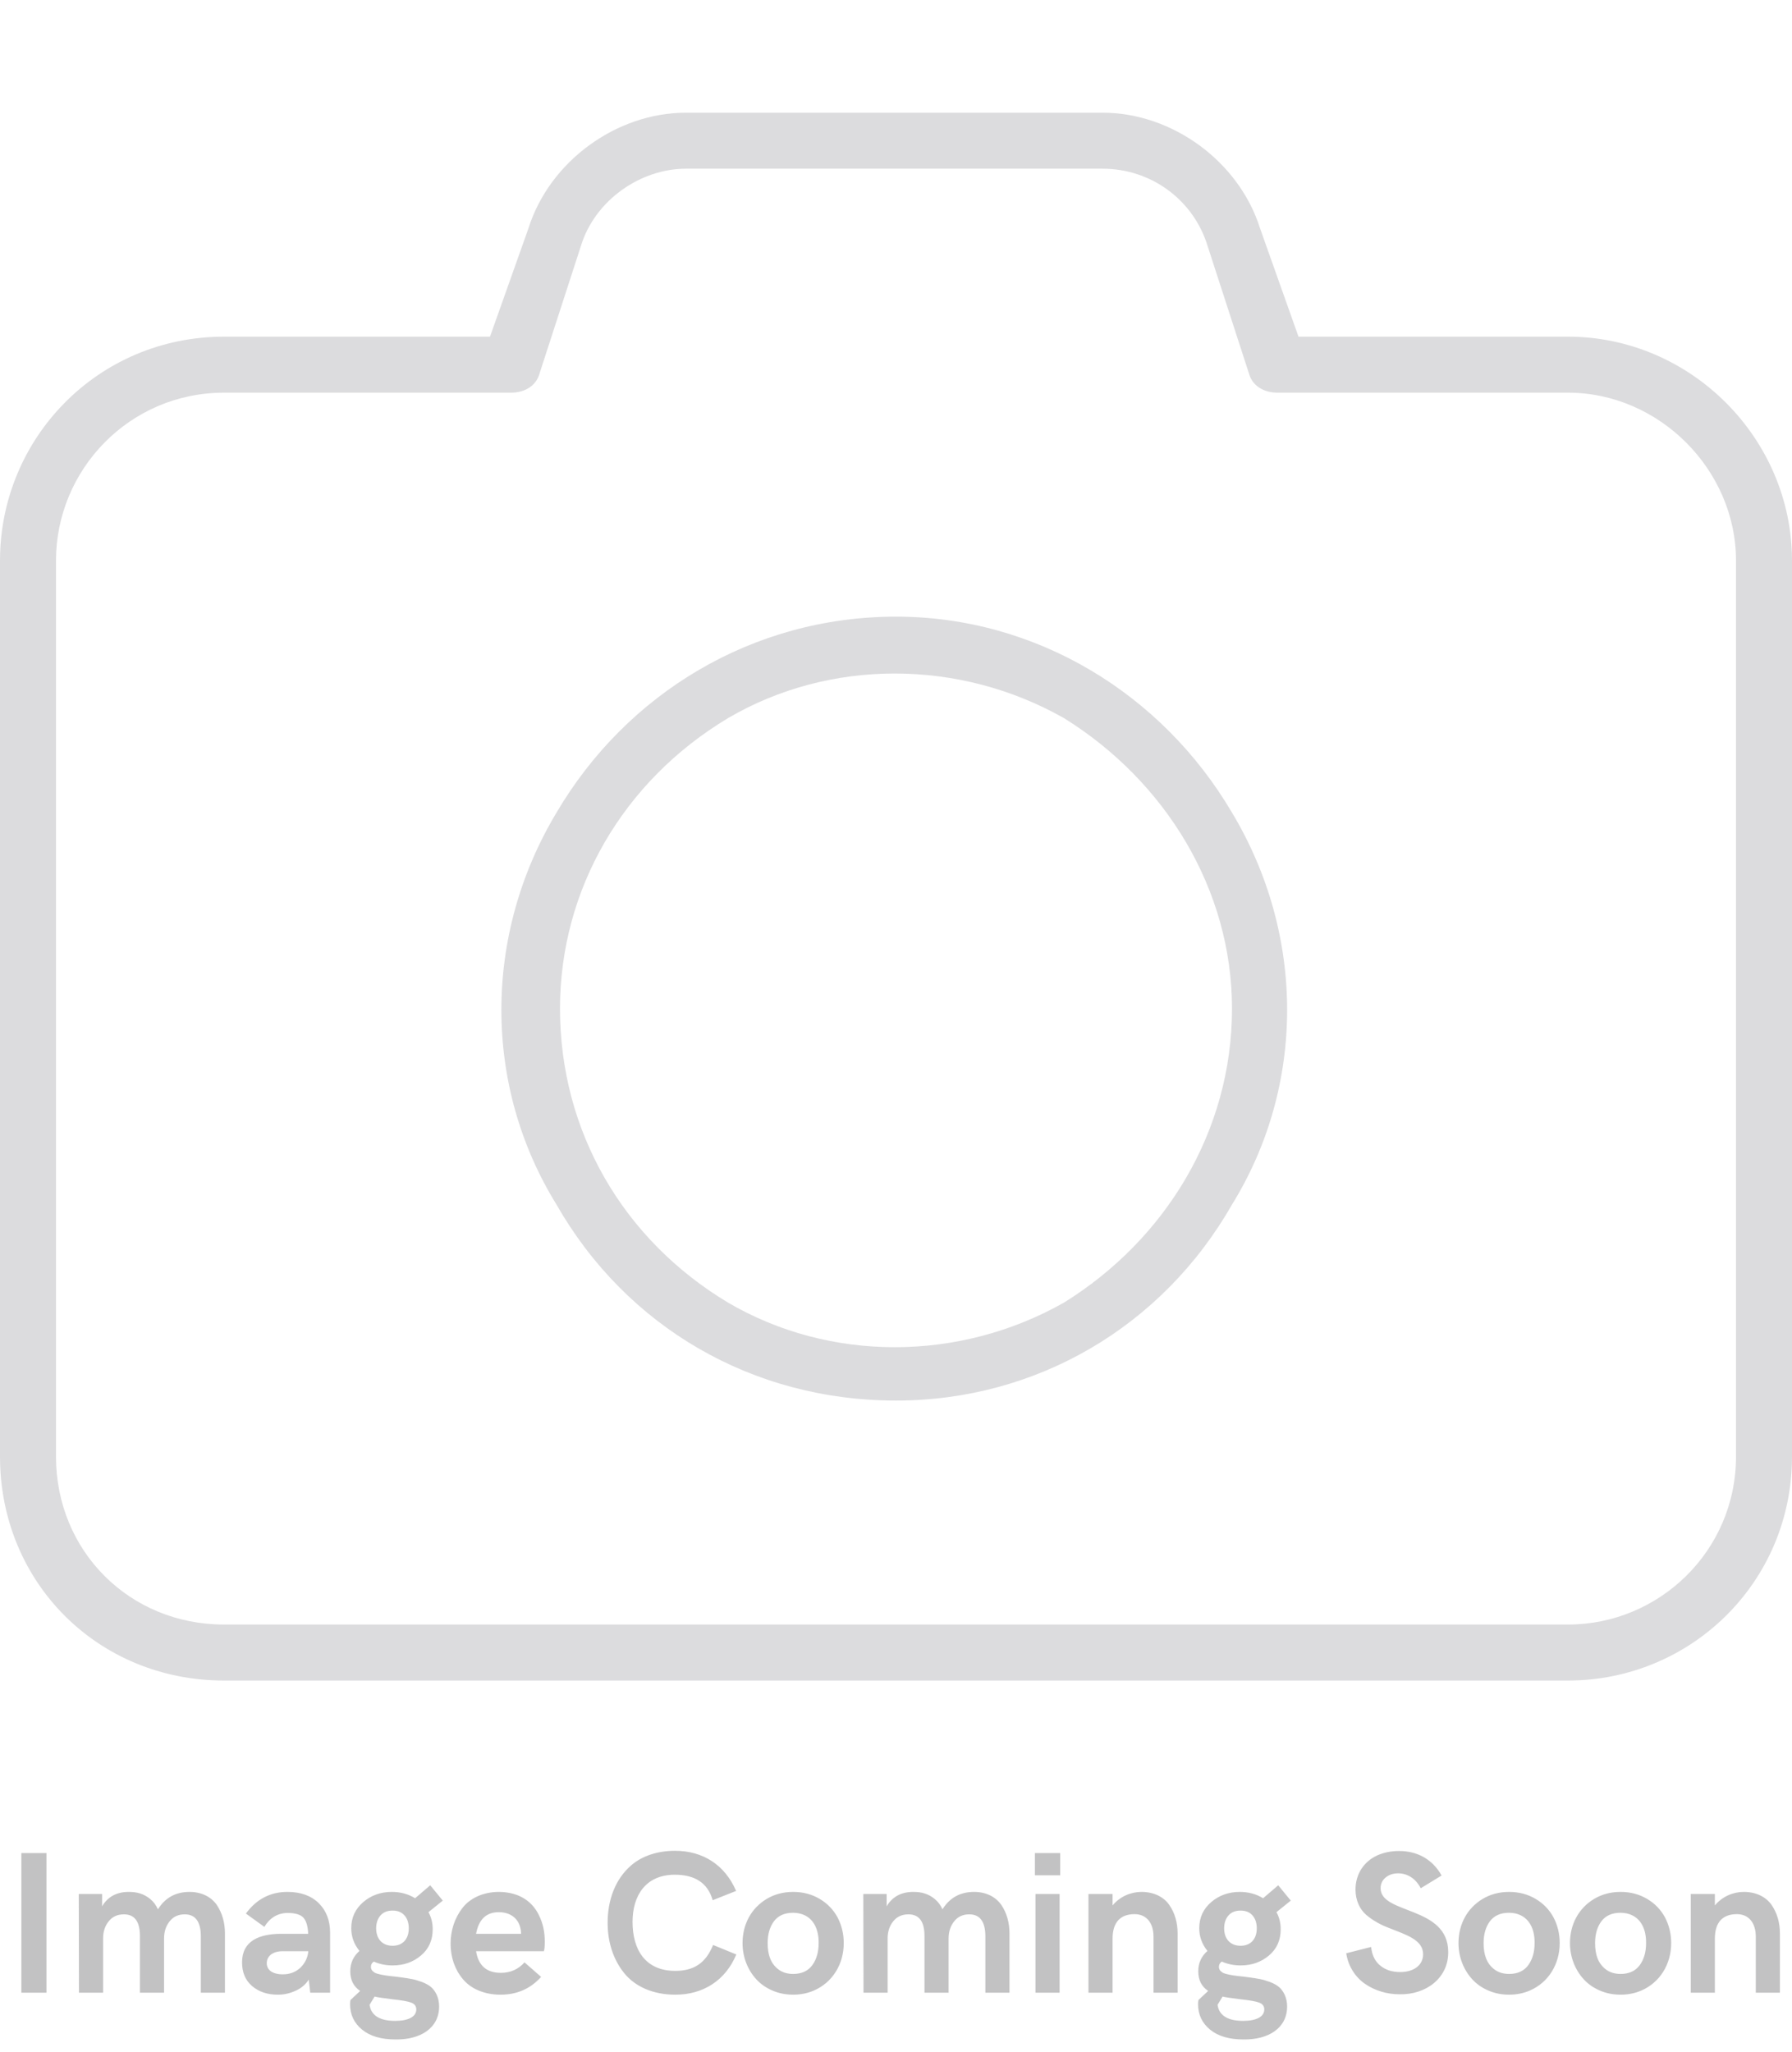
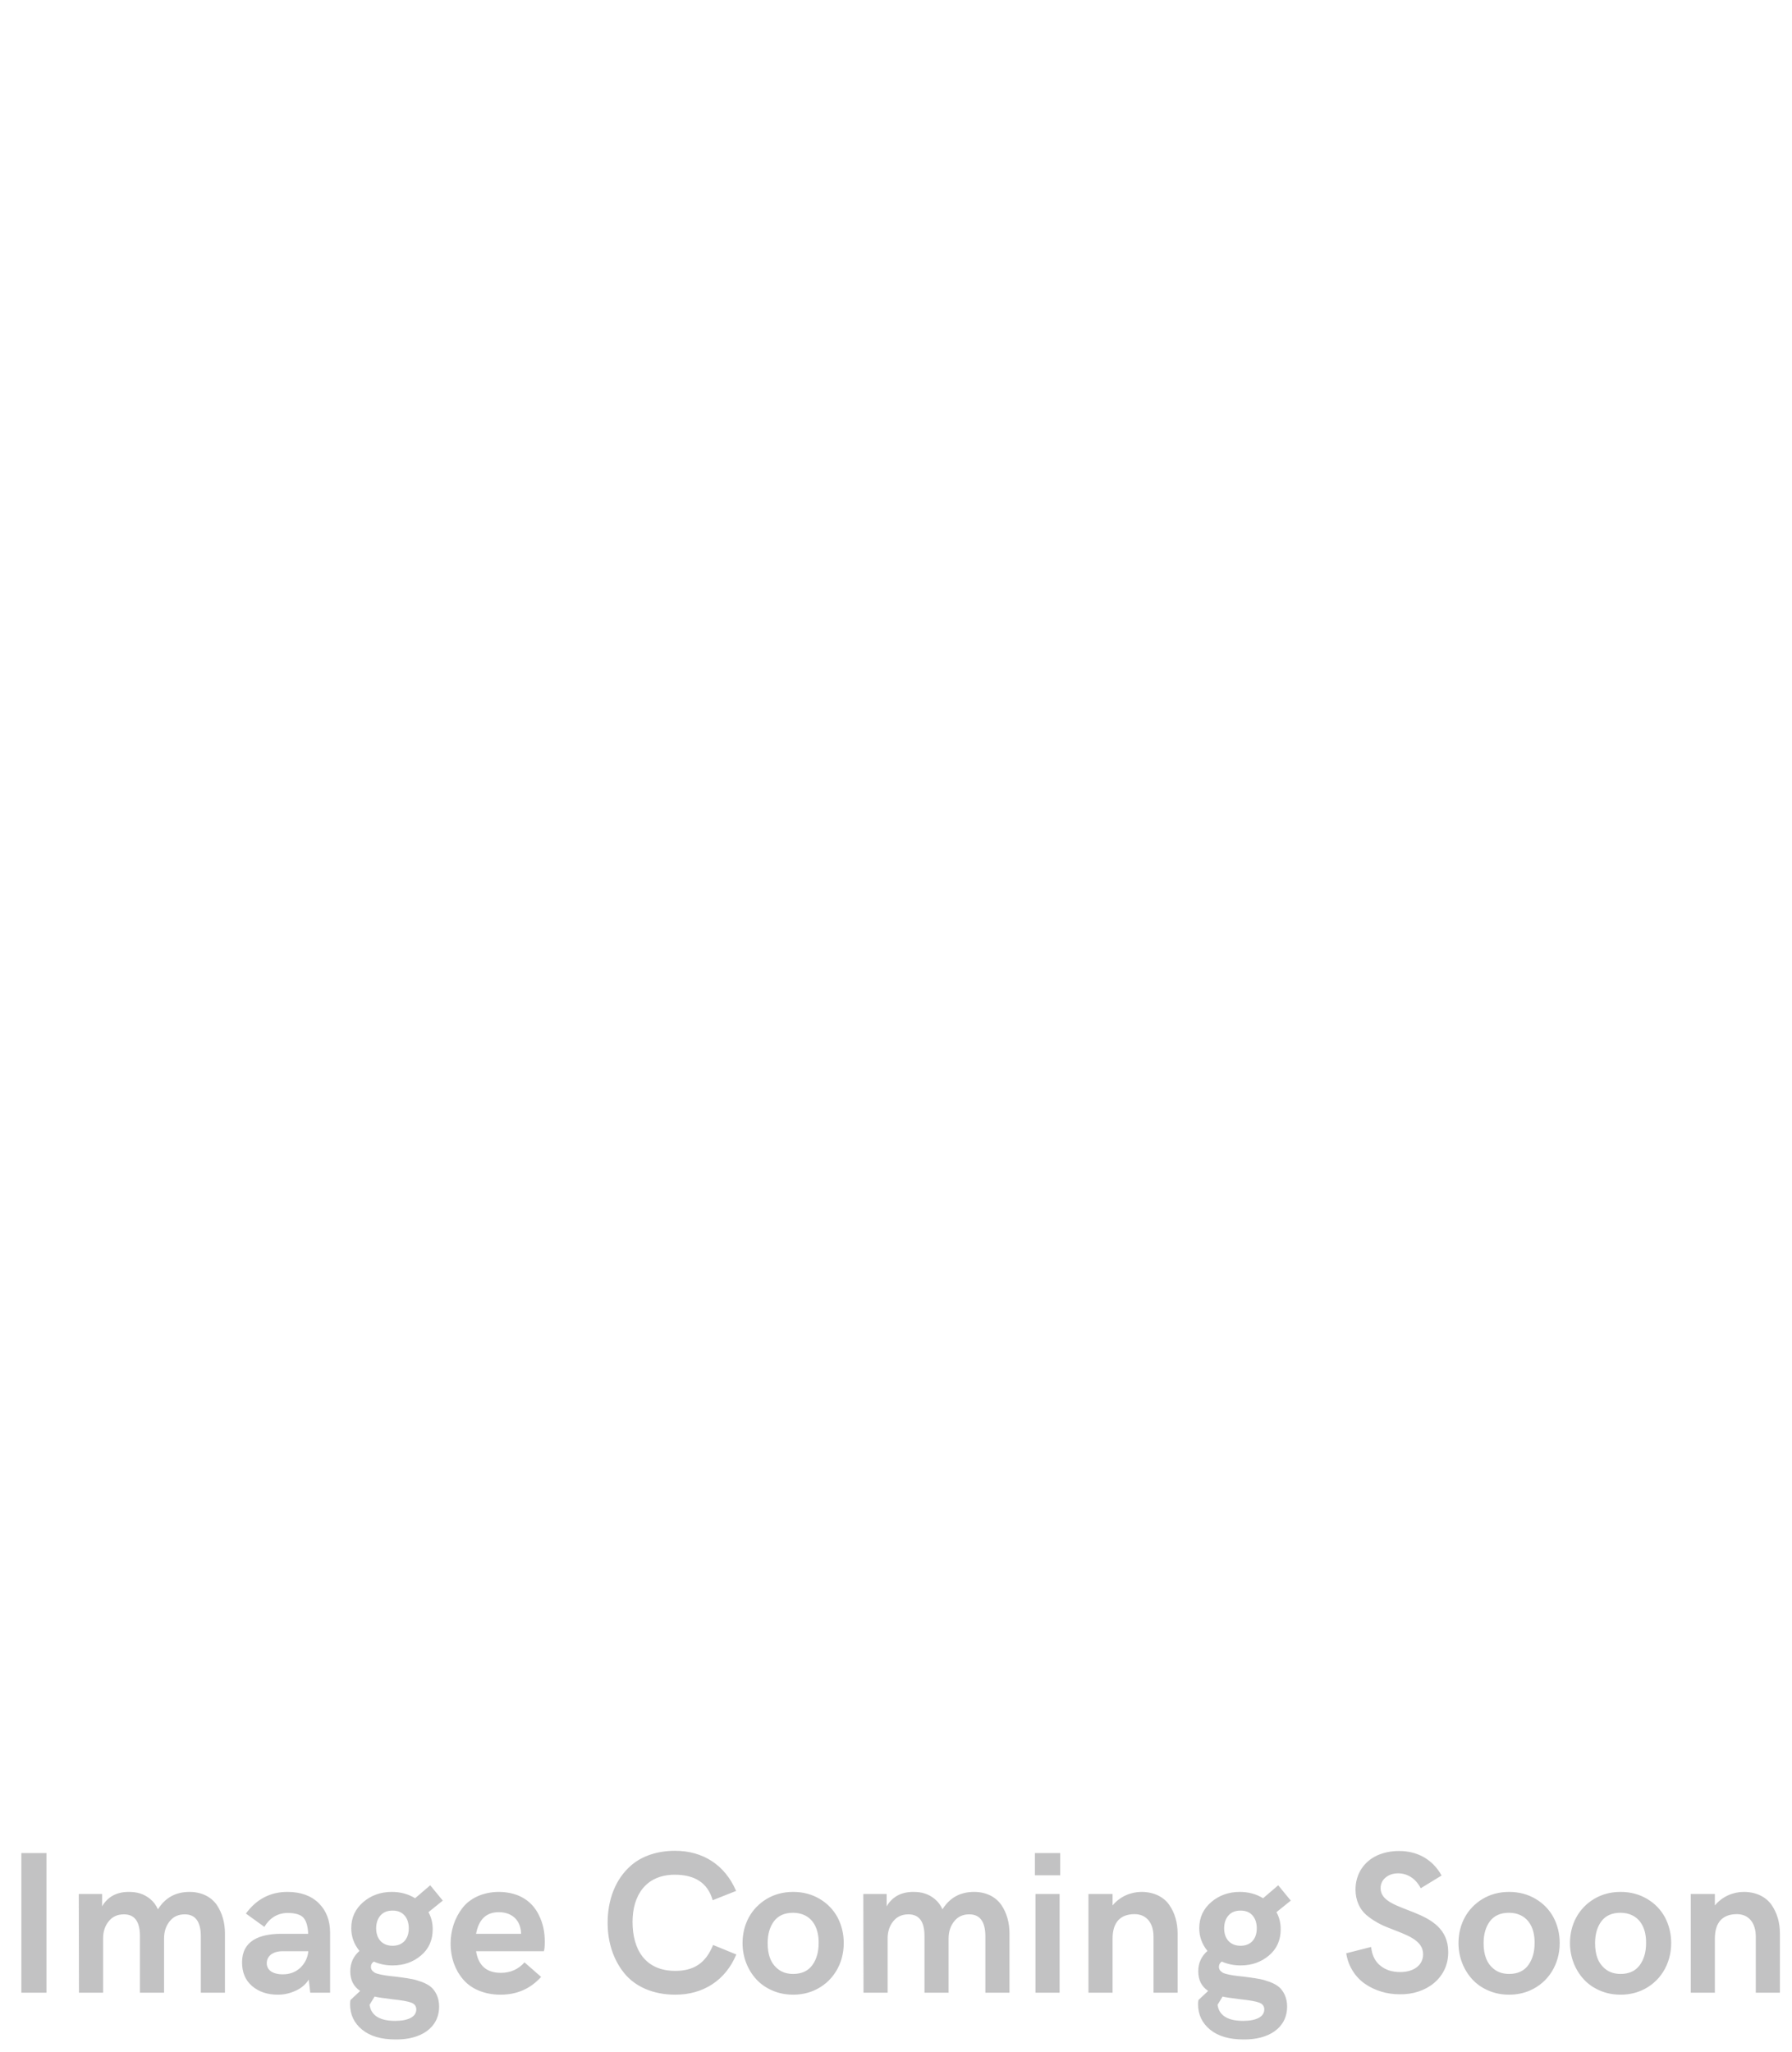
<svg xmlns="http://www.w3.org/2000/svg" width="634" height="726" viewBox="0 0 634 726" fill="none">
  <path opacity="0.65" d="M16.435 705.079H7.554V655.671H16.435V705.079ZM36.471 705.079H27.939L27.869 670.147H36.122V674.518C38.115 671.126 41.262 669.413 45.563 669.413C48.395 669.413 50.808 670.007 53.151 671.931C54.304 672.875 55.214 674.098 55.878 675.567C58.431 671.476 62.137 669.413 67.067 669.413C71.368 669.413 74.725 671.196 76.683 673.994C78.606 676.826 79.585 680.288 79.585 684.099V705.079H71.054V685.183C71.054 679.973 69.165 677.35 65.354 677.35C63.116 677.35 61.333 678.155 60.039 679.798C58.71 681.442 58.046 683.47 58.046 685.882V705.079H49.514V685.043C49.514 679.903 47.626 677.35 43.849 677.35C41.577 677.35 39.793 678.155 38.465 679.798C37.136 681.442 36.471 683.47 36.471 685.882V705.079ZM101.685 669.413C106.37 669.413 110.077 670.742 112.769 673.399C115.462 676.057 116.79 679.553 116.79 683.889V705.079H109.762L109.237 700.429C108.153 702.142 106.615 703.471 104.587 704.38C102.524 705.324 100.461 705.778 98.328 705.778C94.621 705.778 91.579 704.764 89.201 702.736C86.824 700.708 85.635 697.911 85.635 694.344C85.635 686.756 91.684 684.239 99.552 684.239H109.028C108.923 681.546 108.363 679.658 107.349 678.539C106.335 677.42 104.447 676.861 101.754 676.861C98.013 676.861 95.216 678.889 93.537 681.791L86.999 677.071C90.74 671.965 95.635 669.413 101.685 669.413ZM100.041 698.575C102.524 698.575 104.587 697.806 106.23 696.267C107.839 694.729 108.783 692.876 109.063 690.673V690.393H100.041C96.37 690.393 94.376 692.246 94.376 694.624C94.376 697.002 96.37 698.575 100.041 698.575ZM141.757 699.624C143.33 699.834 144.659 700.044 145.743 700.254C146.827 700.463 148.016 700.813 149.344 701.303C150.673 701.827 151.722 702.422 152.526 703.086C154.1 704.485 155.359 706.862 155.359 709.939C155.359 717.702 148.61 721.758 139.903 721.618C134.868 721.618 130.952 720.465 128.12 718.157C125.287 715.849 123.854 712.842 123.854 709.17C123.854 708.646 123.889 708.121 123.993 707.667L127.42 704.45C125.077 702.876 123.923 700.568 123.923 697.491C123.923 694.589 125.007 692.211 127.175 690.288C125.252 687.945 124.273 685.253 124.273 682.246C124.273 678.539 125.672 675.462 128.469 673.049C131.267 670.637 134.658 669.413 138.61 669.413C141.652 669.413 144.414 670.147 146.862 671.651L152.212 667.07L156.652 672.49L151.582 676.581C152.596 678.364 153.086 680.393 153.086 682.665C153.086 686.477 151.722 689.554 148.96 691.897C146.197 694.239 142.841 695.428 138.889 695.428C136.547 695.428 134.309 694.974 132.246 694.065C131.581 694.519 131.232 695.114 131.232 695.918C131.232 696.862 131.756 697.491 132.56 697.981C133.015 698.261 134.099 698.54 134.798 698.68C135.498 698.855 137.036 699.065 137.91 699.17C138.679 699.24 140.847 699.484 141.757 699.624ZM143.12 677.735C142.106 676.581 140.708 676.022 138.889 676.022C137.071 676.022 135.637 676.581 134.623 677.735C133.609 678.889 133.085 680.427 133.085 682.316C133.085 685.987 135.218 688.47 138.889 688.47C142.561 688.47 144.624 685.987 144.624 682.316C144.624 680.427 144.134 678.889 143.12 677.735ZM139.833 715.045C144.449 715.045 147.281 713.576 147.281 711.023C147.281 709.835 146.687 709.03 145.463 708.576C144.239 708.121 142.001 707.737 138.749 707.387C135.567 707.002 133.504 706.688 132.525 706.443L130.742 709.38L130.952 710.324C131.861 713.471 134.833 715.045 139.833 715.045ZM177.108 705.778C171.269 705.778 166.548 703.645 163.751 700.254C160.918 696.897 159.415 692.526 159.415 687.736C159.415 683.085 160.848 678.679 163.541 675.182C166.198 671.686 170.849 669.413 176.549 669.413C183.822 669.483 188.332 672.91 190.57 677.455C192.179 680.602 192.738 683.714 192.738 687.036C192.738 688.68 192.633 689.799 192.424 690.393H168.436C169.241 695.498 172.178 698.051 177.178 698.051C180.57 698.051 183.367 696.827 185.57 694.344L191.444 699.484C187.668 703.68 182.878 705.778 177.108 705.778ZM168.436 684.239H184.346C184.346 683.4 184.241 682.665 184.066 682.036C183.227 678.539 180.29 676.581 176.479 676.581C172.038 676.581 169.38 679.134 168.436 684.239ZM238.895 705.778C231.027 705.778 224.628 702.876 220.817 698.121C217.005 693.4 214.977 687.246 214.977 680.358C214.977 672.175 217.74 664.762 223.404 659.937C227.111 656.755 232.496 654.867 238.825 654.867C243.755 654.867 248.091 656.091 251.832 658.503C255.574 660.951 258.441 664.483 260.434 669.063L252.147 672.35C250.434 666.336 245.958 663.329 238.755 663.329C228.335 663.329 223.789 670.847 223.789 680.008C223.789 689.834 228.3 697.351 238.895 697.351C245.433 697.351 249.664 694.659 252.287 688.19L260.504 691.547C258.581 696.128 255.714 699.659 251.972 702.107C248.196 704.555 243.825 705.778 238.895 705.778ZM287.953 704.31C285.68 705.289 283.232 705.778 280.61 705.778C277.987 705.778 275.54 705.289 273.267 704.31C270.994 703.331 269.106 702.002 267.602 700.359C264.525 697.037 262.707 692.456 262.707 687.526C262.707 680.952 265.714 675.217 271.239 671.896C274.001 670.252 277.113 669.413 280.61 669.413C284.107 669.413 287.254 670.252 290.016 671.896C292.778 673.539 294.876 675.742 296.345 678.469C297.779 681.232 298.513 684.239 298.513 687.526C298.513 694.974 294.562 701.443 287.953 704.31ZM280.61 698.435C283.652 698.435 285.89 697.386 287.394 695.323C288.897 693.26 289.631 690.673 289.631 687.526C289.736 681.721 286.974 676.861 280.61 676.791C277.568 676.791 275.33 677.805 273.826 679.798C272.323 681.826 271.589 684.414 271.589 687.526C271.589 691.547 272.638 694.764 275.435 696.862C276.834 697.911 278.547 698.435 280.61 698.435ZM314.038 705.079H305.506L305.436 670.147H313.689V674.518C315.682 671.126 318.829 669.413 323.13 669.413C325.962 669.413 328.375 670.007 330.717 671.931C331.871 672.875 332.781 674.098 333.445 675.567C335.997 671.476 339.704 669.413 344.634 669.413C348.935 669.413 352.292 671.196 354.25 673.994C356.173 676.826 357.152 680.288 357.152 684.099V705.079H348.621V685.183C348.621 679.973 346.732 677.35 342.921 677.35C340.683 677.35 338.9 678.155 337.606 679.798C336.277 681.442 335.613 683.47 335.613 685.882V705.079H327.081V685.043C327.081 679.903 325.193 677.35 321.416 677.35C319.143 677.35 317.36 678.155 316.031 679.798C314.703 681.442 314.038 683.47 314.038 685.882V705.079ZM375.09 663.538H366.139V655.671H375.09V663.538ZM374.881 705.079H366.349V670.147H374.881V705.079ZM393.623 705.079H385.091V670.147H393.623V674.203C396.28 670.986 400.127 669.413 403.868 669.413C408.239 669.413 411.736 671.196 413.694 674.029C415.652 676.861 416.631 680.288 416.631 684.099V705.079H408.099V685.183C408.099 680.462 405.651 677.28 401.42 677.28C396.49 677.28 393.623 680.043 393.623 685.952V705.079ZM441.772 699.624C443.346 699.834 444.674 700.044 445.758 700.254C446.842 700.463 448.031 700.813 449.36 701.303C450.689 701.827 451.738 702.422 452.542 703.086C454.116 704.485 455.374 706.862 455.374 709.939C455.374 717.702 448.626 721.758 439.919 721.618C434.884 721.618 430.967 720.465 428.135 718.157C425.303 715.849 423.869 712.842 423.869 709.17C423.869 708.646 423.904 708.121 424.009 707.667L427.436 704.45C425.093 702.876 423.939 700.568 423.939 697.491C423.939 694.589 425.023 692.211 427.191 690.288C425.268 687.945 424.289 685.253 424.289 682.246C424.289 678.539 425.687 675.462 428.485 673.049C431.282 670.637 434.674 669.413 438.625 669.413C441.667 669.413 444.43 670.147 446.877 671.651L452.227 667.07L456.668 672.49L451.598 676.581C452.612 678.364 453.101 680.393 453.101 682.665C453.101 686.477 451.738 689.554 448.975 691.897C446.213 694.239 442.856 695.428 438.905 695.428C436.562 695.428 434.324 694.974 432.261 694.065C431.597 694.519 431.247 695.114 431.247 695.918C431.247 696.862 431.772 697.491 432.576 697.981C433.031 698.261 434.114 698.54 434.814 698.68C435.513 698.855 437.052 699.065 437.926 699.17C438.695 699.24 440.863 699.484 441.772 699.624ZM443.136 677.735C442.122 676.581 440.723 676.022 438.905 676.022C437.087 676.022 435.653 676.581 434.639 677.735C433.625 678.889 433.1 680.427 433.1 682.316C433.1 685.987 435.233 688.47 438.905 688.47C442.576 688.47 444.639 685.987 444.639 682.316C444.639 680.427 444.15 678.889 443.136 677.735ZM439.849 715.045C444.465 715.045 447.297 713.576 447.297 711.023C447.297 709.835 446.703 709.03 445.479 708.576C444.255 708.121 442.017 707.737 438.765 707.387C435.583 707.002 433.52 706.688 432.541 706.443L430.758 709.38L430.967 710.324C431.877 713.471 434.849 715.045 439.849 715.045ZM495.202 705.639C490.761 705.639 486.53 704.38 483.068 702.037C479.606 699.694 477.019 695.848 476.285 691.127L485.096 688.889C485.411 691.827 486.495 694.03 488.383 695.533C490.236 697.037 492.579 697.771 495.341 697.771C500.482 697.771 503.489 695.114 503.489 691.477C503.489 686.337 497.509 684.623 491.53 682.211C488.558 681.127 485.551 679.448 483.313 677.49C481.075 675.567 479.571 672.385 479.571 668.574C479.571 662.944 482.683 658.573 487.299 656.475C489.607 655.461 492.159 654.937 494.992 654.937C501.321 654.937 506.776 657.769 510.028 663.608L502.65 668.119C500.936 664.762 497.999 662.839 494.677 662.839C492.894 662.839 491.425 663.329 490.236 664.308C489.047 665.287 488.453 666.546 488.453 668.119C488.453 677.42 512.37 674.308 512.37 690.673C512.475 699.834 504.573 705.813 495.202 705.639ZM541.253 704.31C538.98 705.289 536.532 705.778 533.91 705.778C531.287 705.778 528.84 705.289 526.567 704.31C524.294 703.331 522.406 702.002 520.902 700.359C517.825 697.037 516.007 692.456 516.007 687.526C516.007 680.952 519.014 675.217 524.539 671.896C527.301 670.252 530.413 669.413 533.91 669.413C537.407 669.413 540.554 670.252 543.316 671.896C546.078 673.539 548.176 675.742 549.645 678.469C551.079 681.232 551.813 684.239 551.813 687.526C551.813 694.974 547.862 701.443 541.253 704.31ZM533.91 698.435C536.952 698.435 539.19 697.386 540.693 695.323C542.197 693.26 542.931 690.673 542.931 687.526C543.036 681.721 540.274 676.861 533.91 676.791C530.868 676.791 528.63 677.805 527.126 679.798C525.623 681.826 524.888 684.414 524.888 687.526C524.888 691.547 525.937 694.764 528.735 696.862C530.133 697.911 531.847 698.435 533.91 698.435ZM580.696 704.31C578.423 705.289 575.975 705.778 573.352 705.778C570.73 705.778 568.282 705.289 566.009 704.31C563.737 703.331 561.848 702.002 560.345 700.359C557.268 697.037 555.449 692.456 555.449 687.526C555.449 680.952 558.457 675.217 563.981 671.896C566.744 670.252 569.856 669.413 573.352 669.413C576.849 669.413 579.996 670.252 582.759 671.896C585.521 673.539 587.619 675.742 589.088 678.469C590.521 681.232 591.256 684.239 591.256 687.526C591.256 694.974 587.304 701.443 580.696 704.31ZM573.352 698.435C576.395 698.435 578.632 697.386 580.136 695.323C581.64 693.26 582.374 690.673 582.374 687.526C582.479 681.721 579.716 676.861 573.352 676.791C570.31 676.791 568.072 677.805 566.569 679.798C565.065 681.826 564.331 684.414 564.331 687.526C564.331 691.547 565.38 694.764 568.177 696.862C569.576 697.911 571.289 698.435 573.352 698.435ZM606.711 705.079H598.179V670.147H606.711V674.203C609.368 670.986 613.215 669.413 616.956 669.413C621.327 669.413 624.824 671.196 626.782 674.029C628.74 676.861 629.719 680.288 629.719 684.099V705.079H621.187V685.183C621.187 680.462 618.739 677.28 614.508 677.28C609.578 677.28 606.711 680.043 606.711 685.952V705.079Z" fill="#A2A2A3" />
-   <path d="M242.703 39.875H390.059C414.824 39.875 438.352 57.211 445.781 80.738L459.402 119.125H554.75C598.09 119.125 634 155.035 634 198.375V515.375C634 559.953 598.09 594.625 554.75 594.625H79.25C34.672 594.625 0 559.953 0 515.375V198.375C0 155.035 34.672 119.125 79.25 119.125H173.359L186.98 80.738C194.41 57.211 217.938 39.875 242.703 39.875ZM205.555 86.93L190.695 132.746C189.457 136.461 185.742 138.938 180.789 138.938H79.25C45.816 138.938 19.812 166.18 19.812 198.375V515.375C19.812 548.809 45.816 574.812 79.25 574.812H554.75C586.945 574.812 614.188 548.809 614.188 515.375V198.375C614.188 166.18 586.945 138.938 554.75 138.938H451.973C447.02 138.938 443.305 136.461 442.066 132.746L427.207 86.93C422.254 70.832 407.395 59.688 390.059 59.688H242.703C226.605 59.688 210.508 70.832 205.555 86.93ZM317 495.562C266.23 495.562 221.652 469.559 196.887 426.219C170.883 384.117 170.883 330.871 196.887 287.531C221.652 245.43 266.23 218.188 317 218.188C366.531 218.188 411.109 245.43 435.875 287.531C461.879 330.871 461.879 384.117 435.875 426.219C411.109 469.559 366.531 495.562 317 495.562ZM198.125 356.875C198.125 400.215 220.414 438.602 257.562 460.891C293.473 481.941 339.289 481.941 376.438 460.891C412.348 438.602 435.875 400.215 435.875 356.875C435.875 314.773 412.348 276.387 376.438 254.098C339.289 233.047 293.473 233.047 257.562 254.098C220.414 276.387 198.125 314.773 198.125 356.875Z" fill="#DCDCDE" />
</svg>